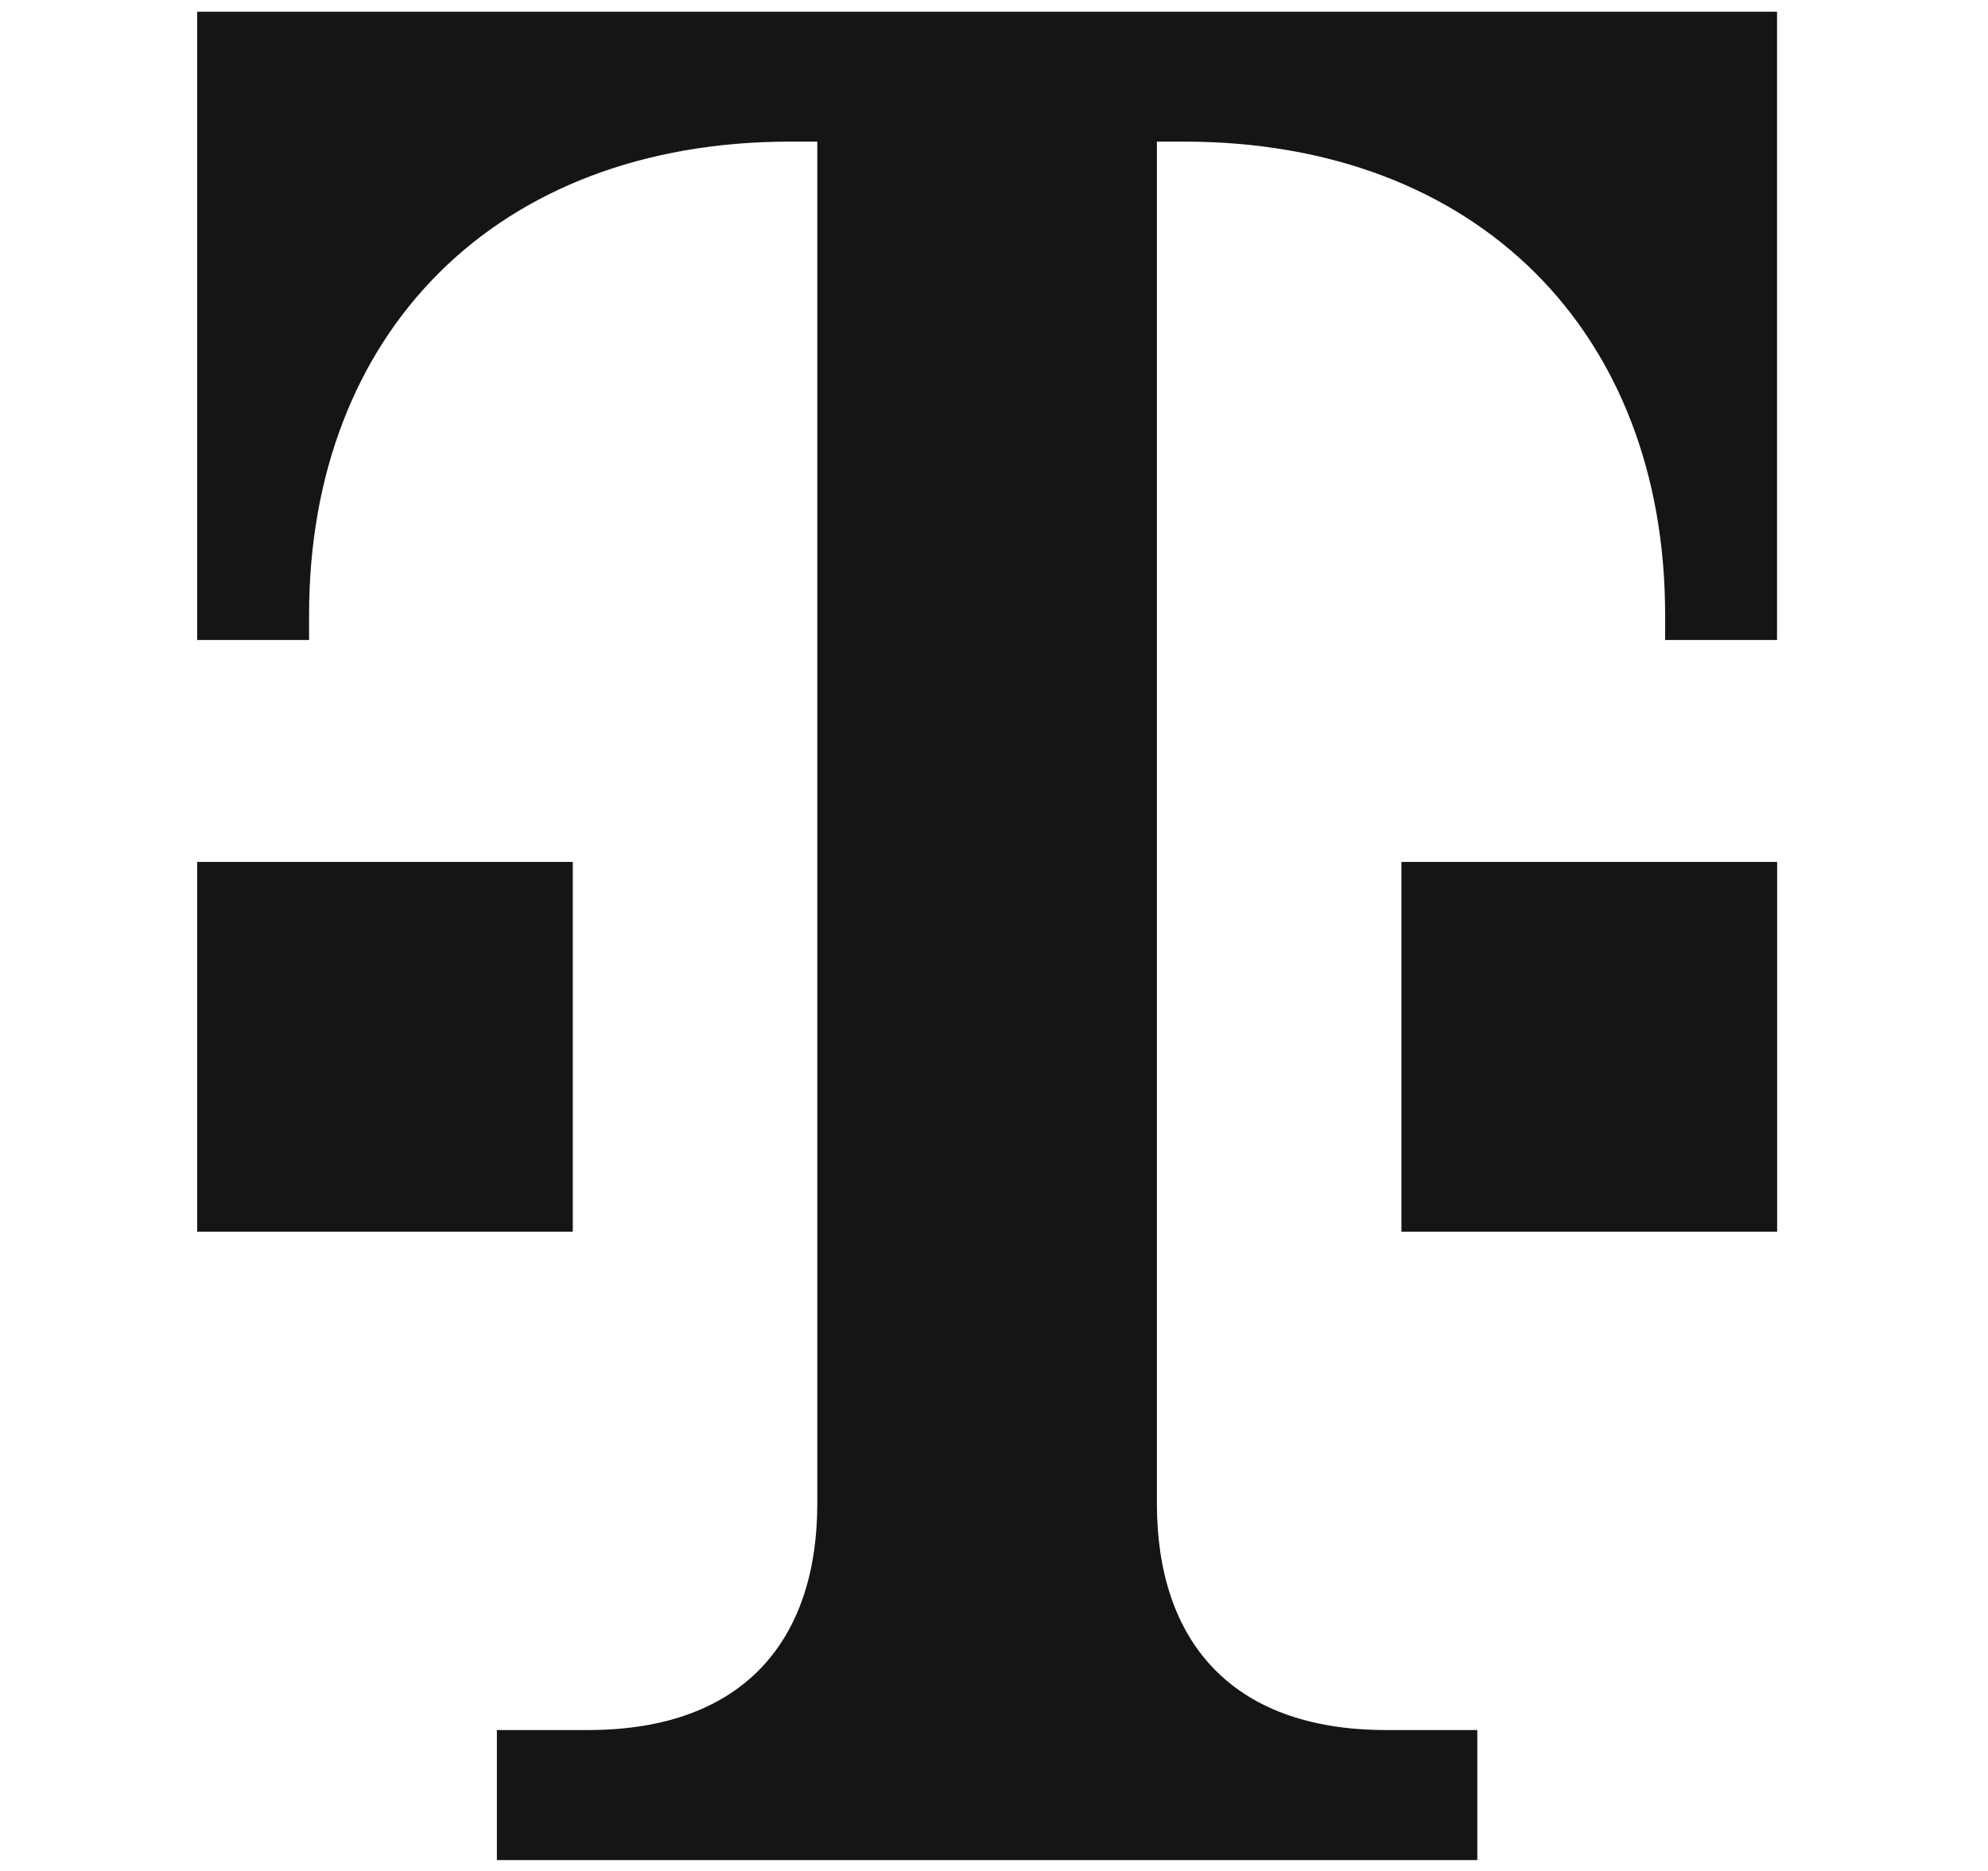
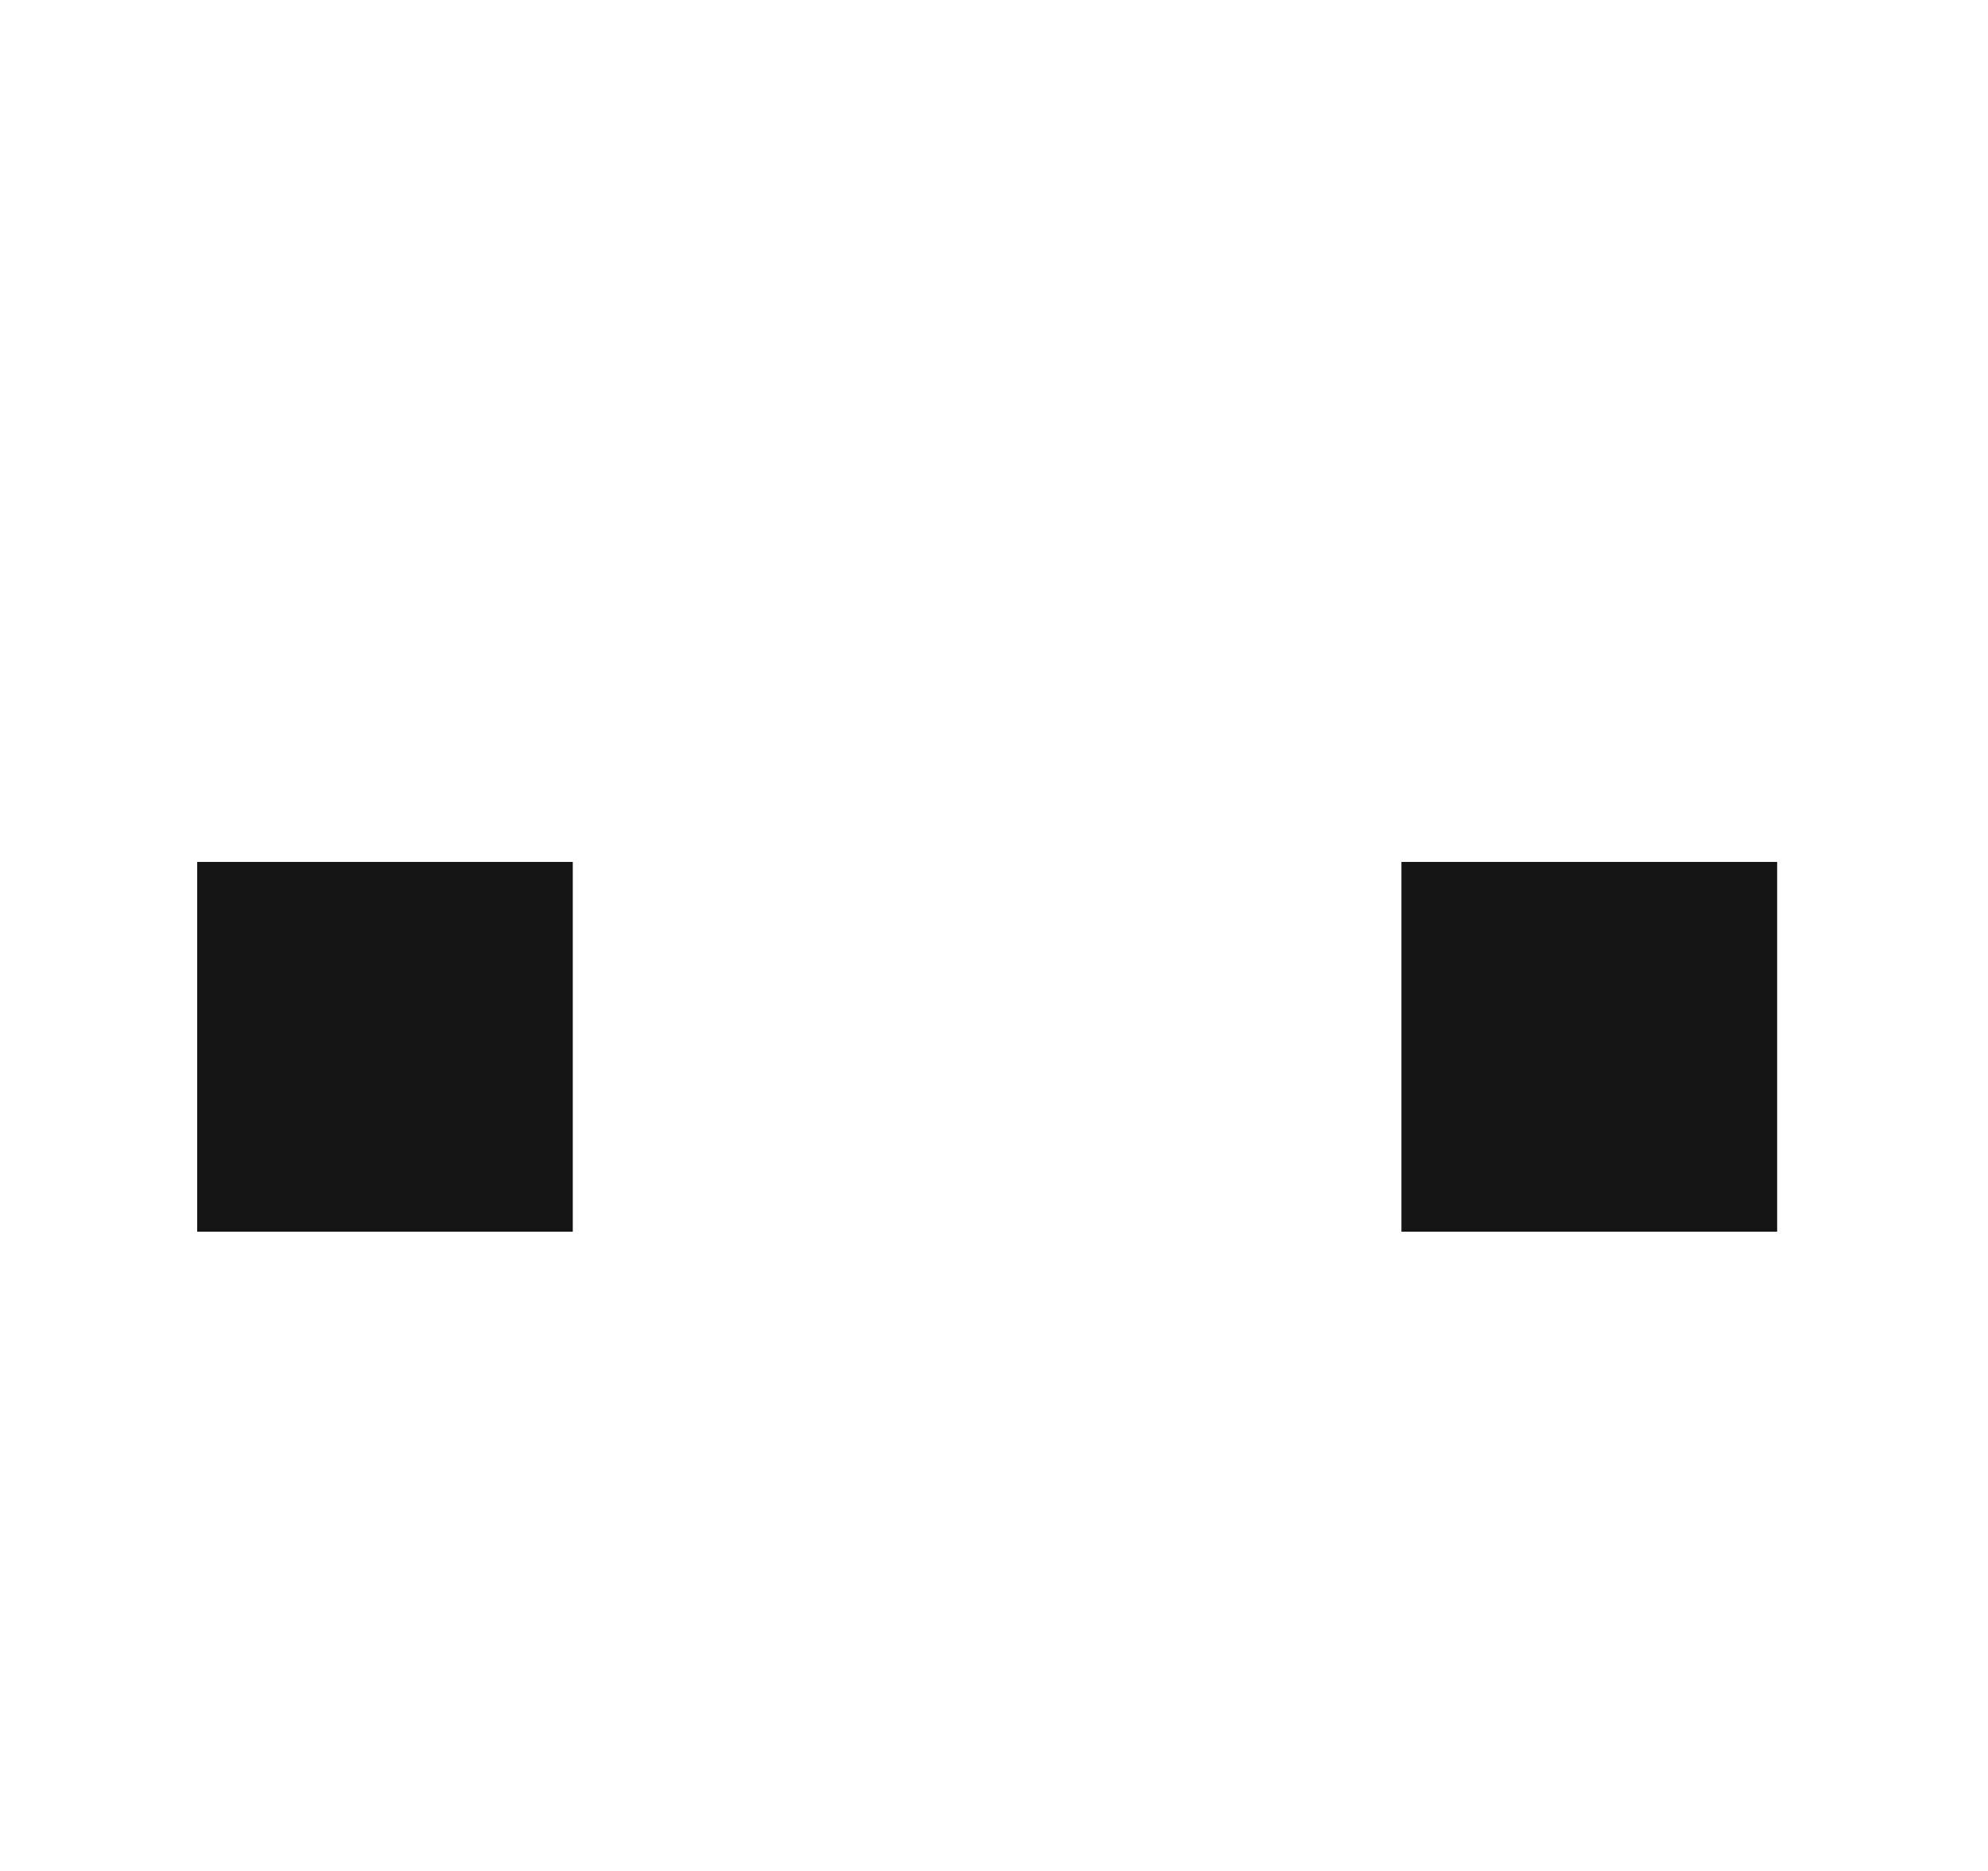
<svg xmlns="http://www.w3.org/2000/svg" width="17" height="16" viewBox="0 0 17 16" fill="none">
  <g clip-path="url(#clip0_4506_1473)">
-     <path d="M12.633 15.907V14.795H11.854C10.51 14.795 9.893 14.012 9.893 12.859V1.211H10.124C12.641 1.211 14.239 2.849 14.239 5.257V5.473H15.196V0.1H1.686V5.473H2.643V5.257C2.643 2.849 4.241 1.211 6.758 1.211H6.989V12.859C6.989 14.012 6.372 14.795 5.028 14.795H4.249V15.907H12.633Z" fill="#151515" />
-     <path d="M15.197 10.533H11.984V7.371H15.197V10.533Z" fill="#151515" />
+     <path d="M15.197 10.533H11.984V7.371H15.197V10.533" fill="#151515" />
    <path d="M4.898 10.533H1.686V7.371H4.898V10.533Z" fill="#151515" />
  </g>
  <defs>
    <clipPath id="clip0_4506_1473">
      <rect width="13.714" height="16" fill="white" transform="translate(1.586)" />
    </clipPath>
  </defs>
</svg>